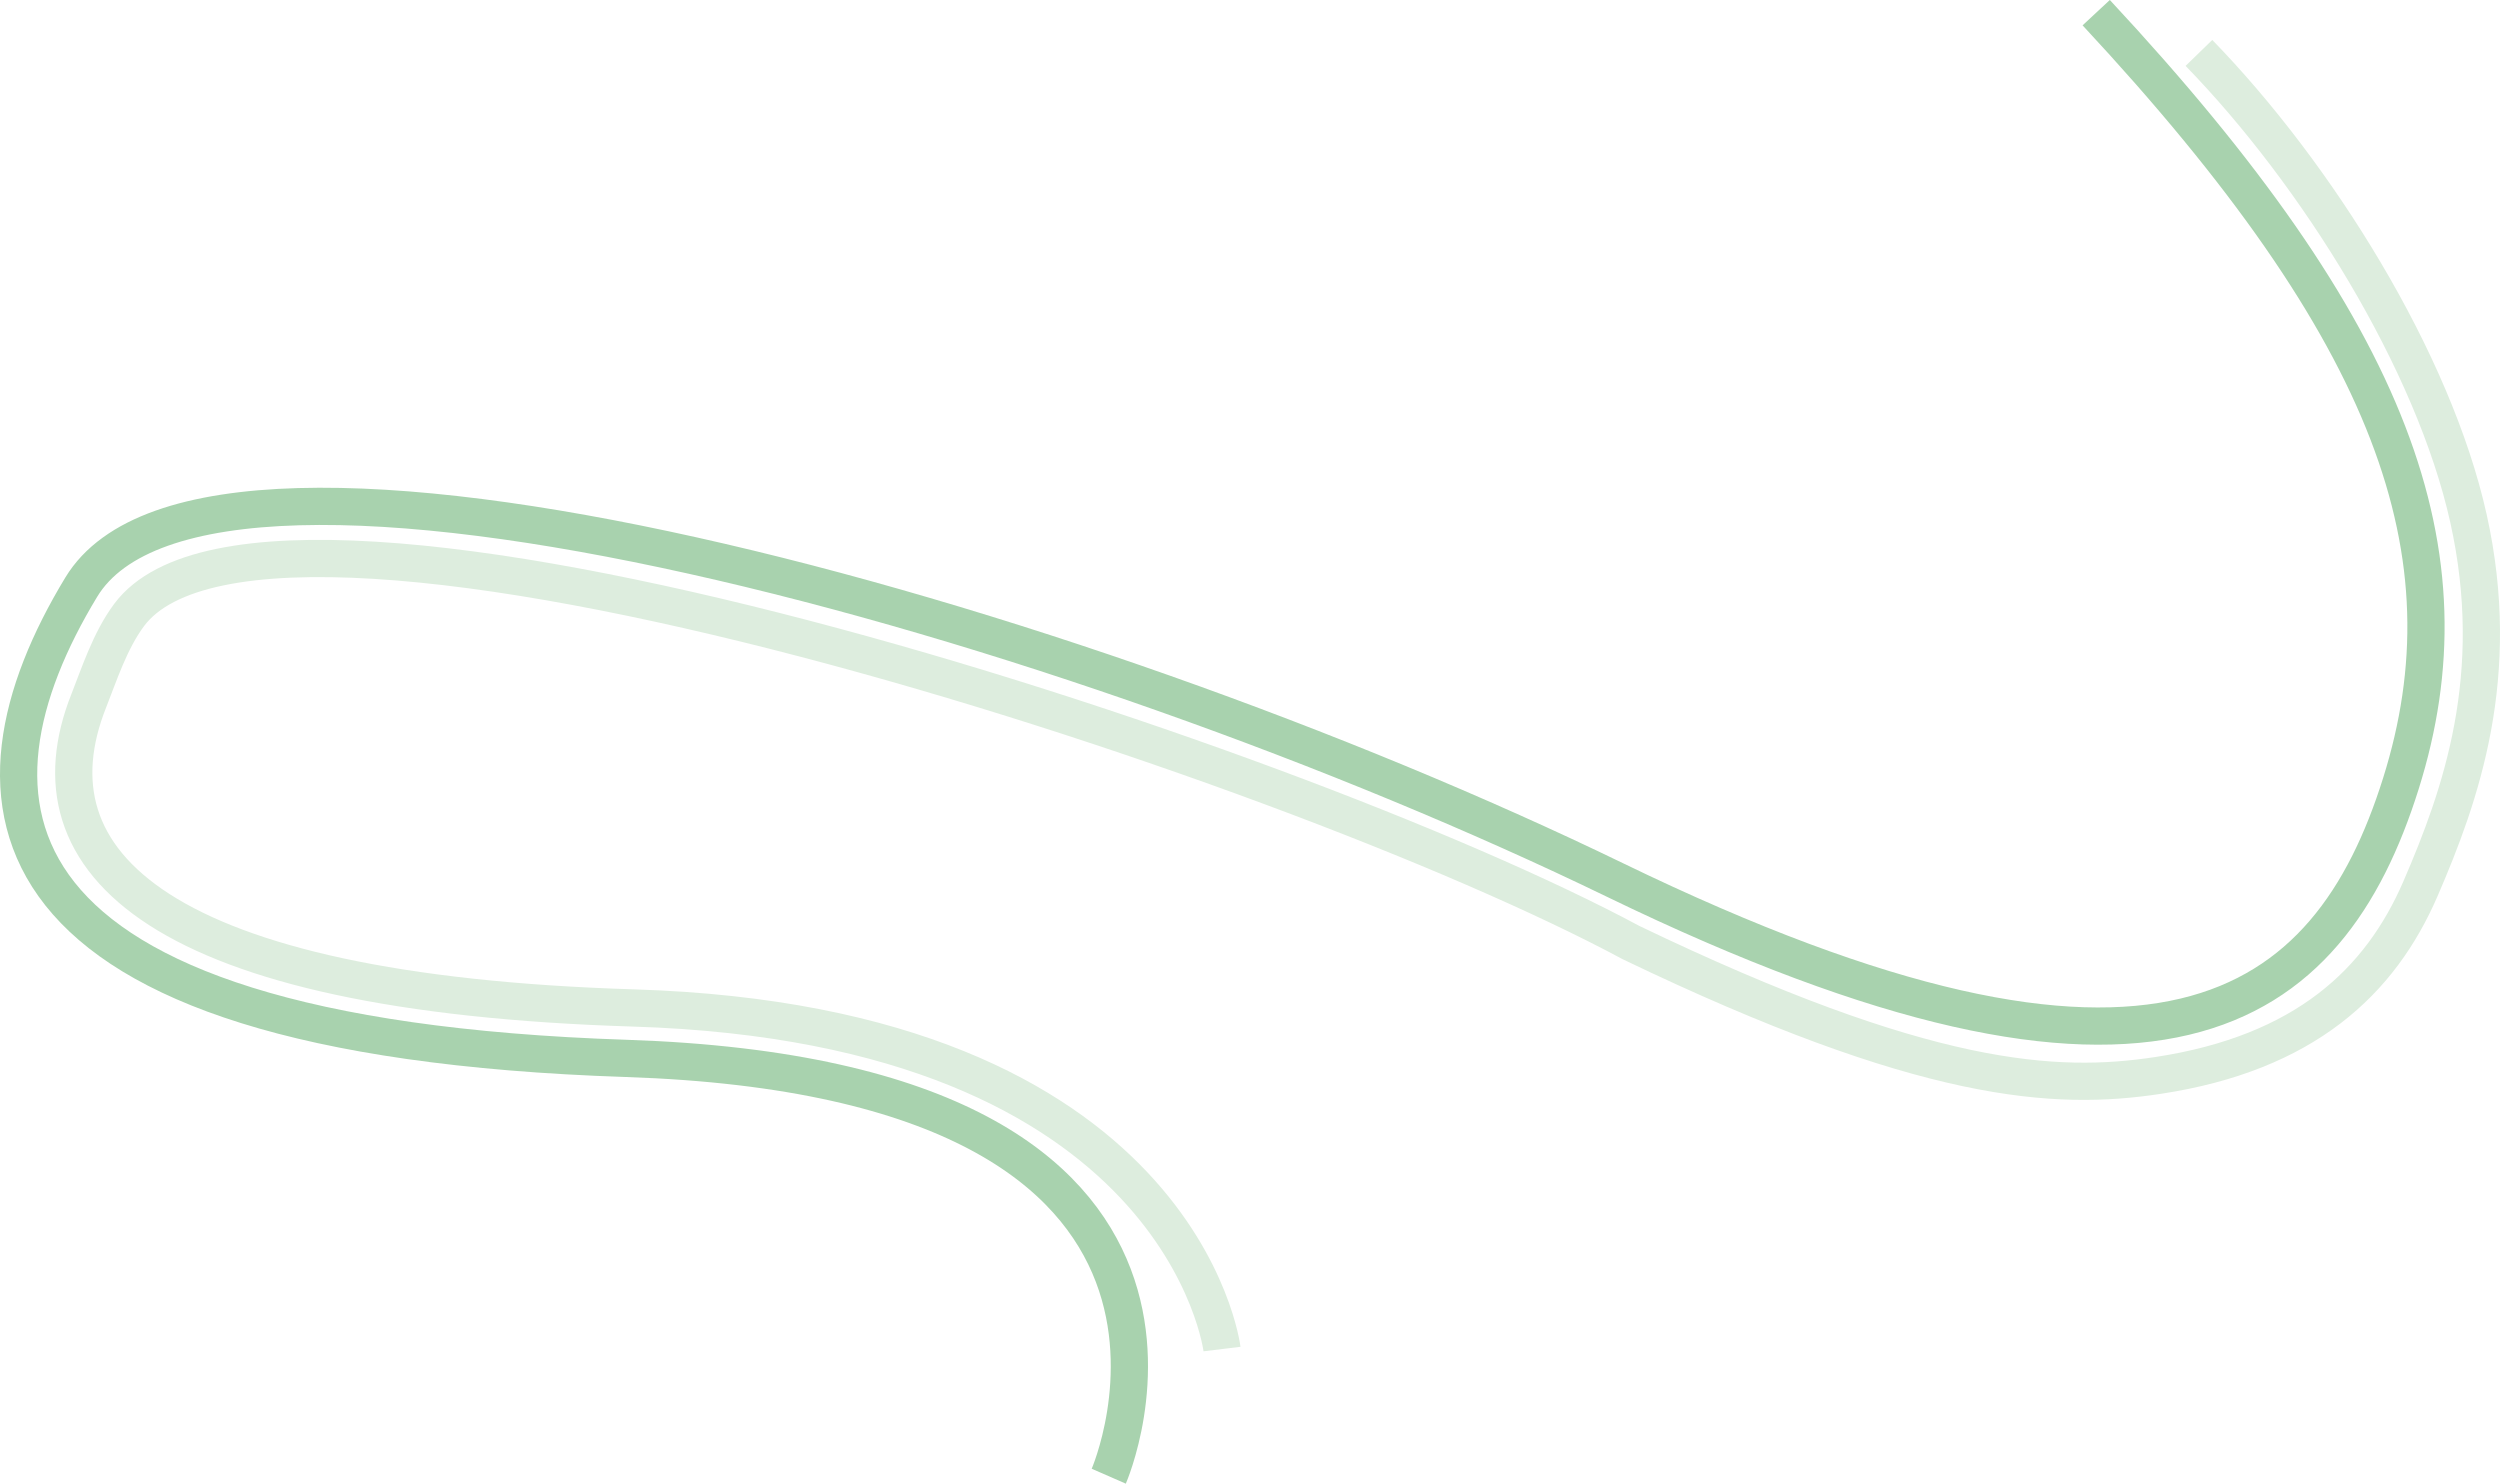
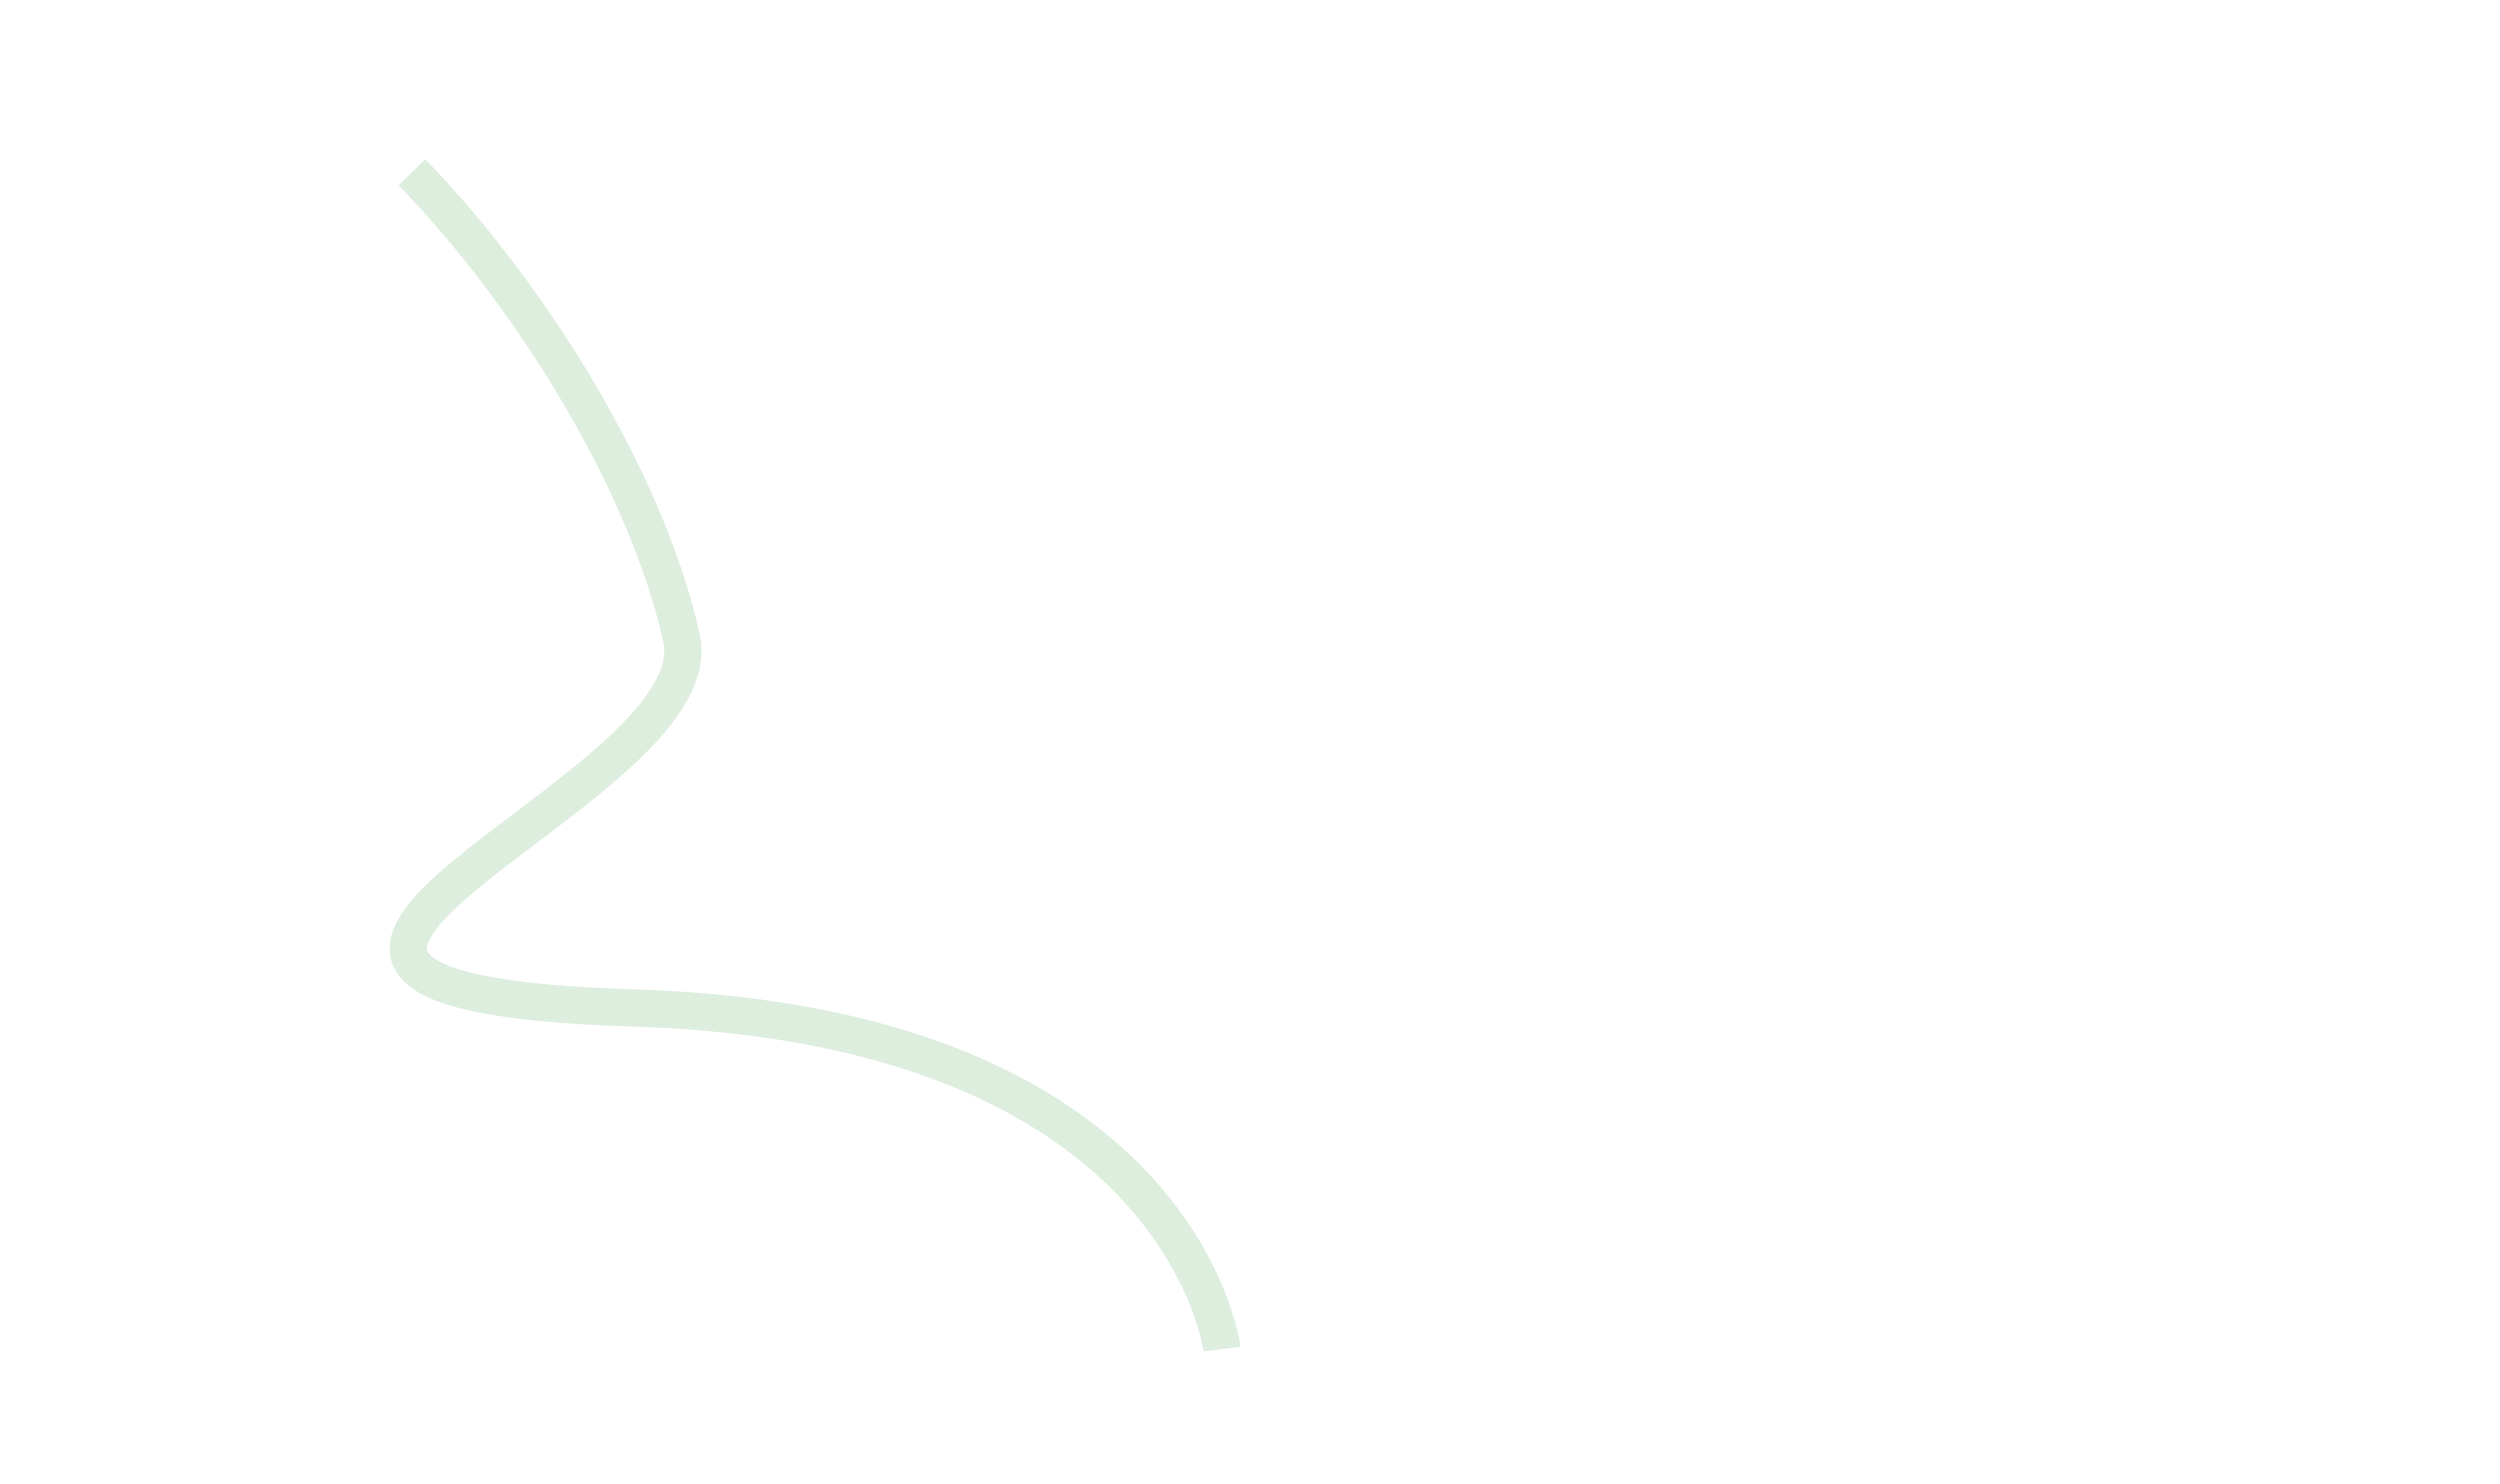
<svg xmlns="http://www.w3.org/2000/svg" version="1.1" viewBox="0 0 1007.32 597.8">
  <defs>
    <style>
      .cls-1 {
        stroke: #ddedde;
      }

      .cls-1, .cls-2 {
        fill: none;
        stroke-miterlimit: 4;
        stroke-width: 15px;
      }

      .cls-2 {
        stroke: #a8d2ae;
      }
    </style>
  </defs>
  <g>
    <g id="Calque_1">
-       <path id="Tracé_219" class="cls-2" d="M446.75,594.8s69.67-159.59-194.4-168.34C-11.72,417.71-18.85,321.77,32.74,236.58c51.6-85.18,399.11,11.84,618.01,118.01s287.55,53.64,316.62-38.82-2.23-181.18-122.75-310.67" />
-       <path id="Tracé_226" class="cls-1" d="M492.38,543.57s-15.86-130.58-237.12-137.43c-190.95-5.91-245.45-58.54-219.47-123.84,4.02-10.11,8.47-24.1,16.26-34.54,56.91-76.19,466.3,57.44,605.15,132.04,118.58,56.99,170.89,59.85,212.42,53.51,59.08-9.02,89.46-37.73,105.68-75.27s33.38-85.82,19.32-149.13-61.07-138.71-108.61-187.59" />
+       <path id="Tracé_226" class="cls-1" d="M492.38,543.57s-15.86-130.58-237.12-137.43s33.38-85.82,19.32-149.13-61.07-138.71-108.61-187.59" />
    </g>
  </g>
</svg>